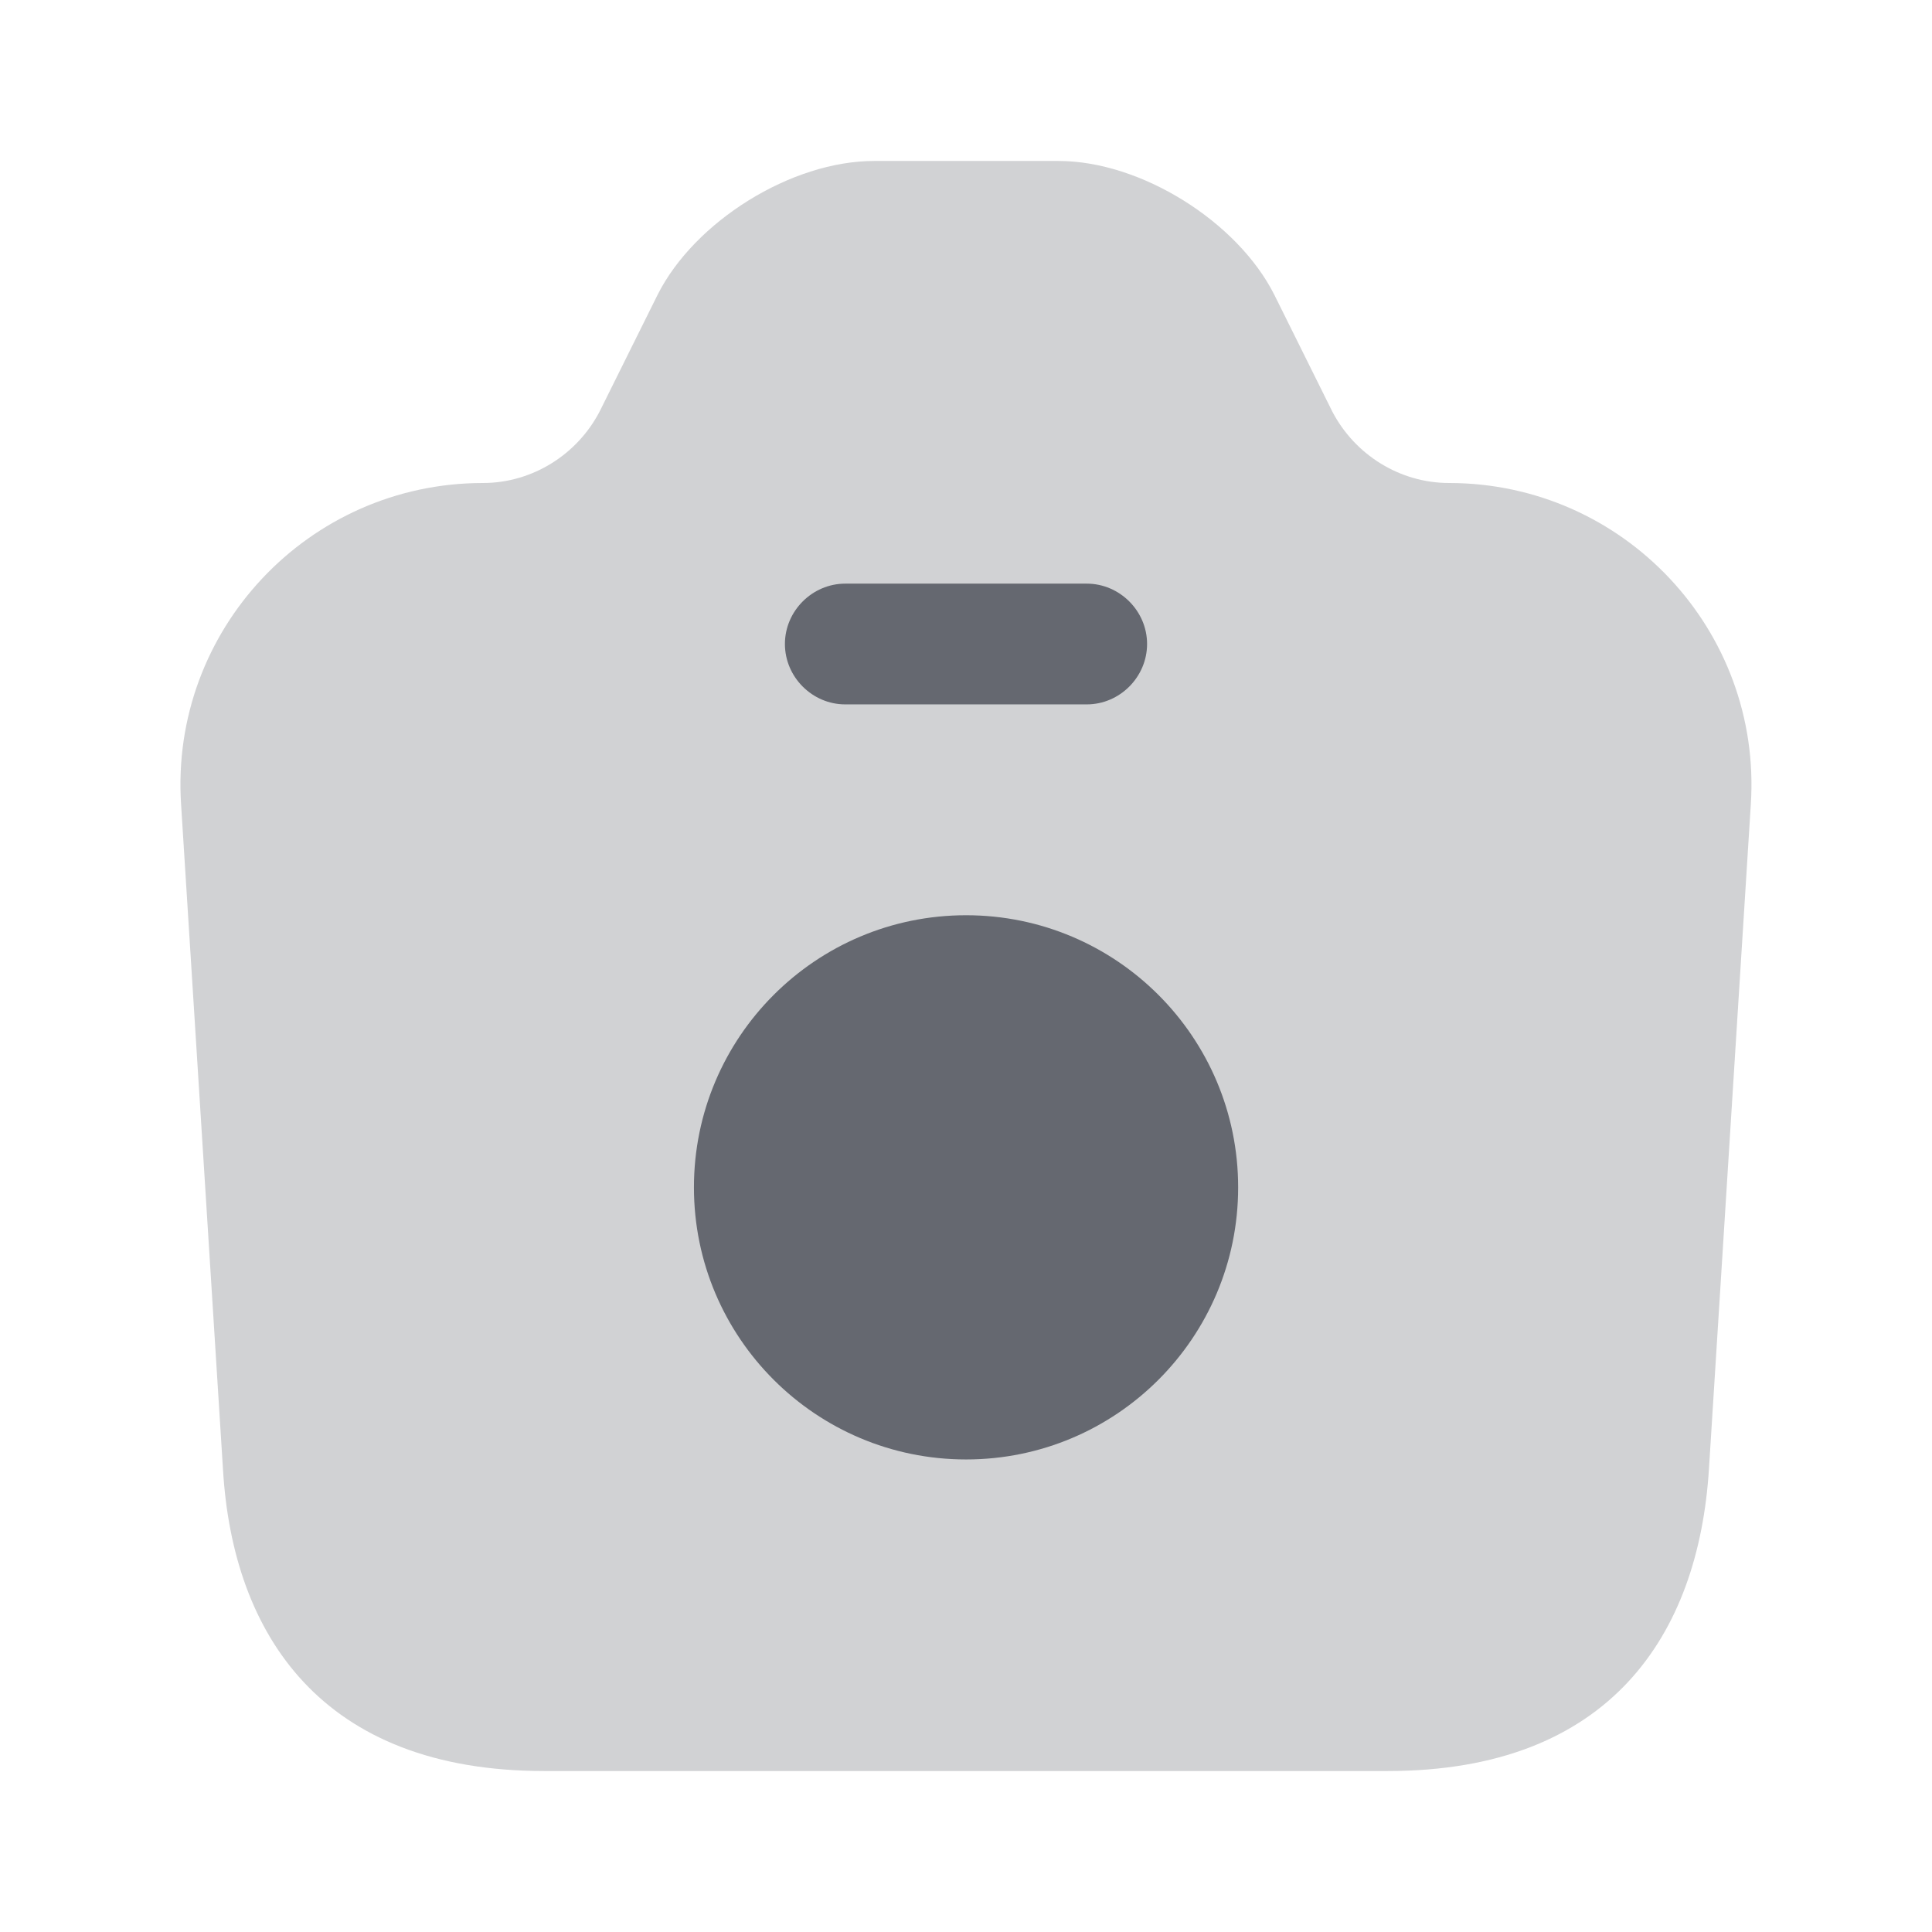
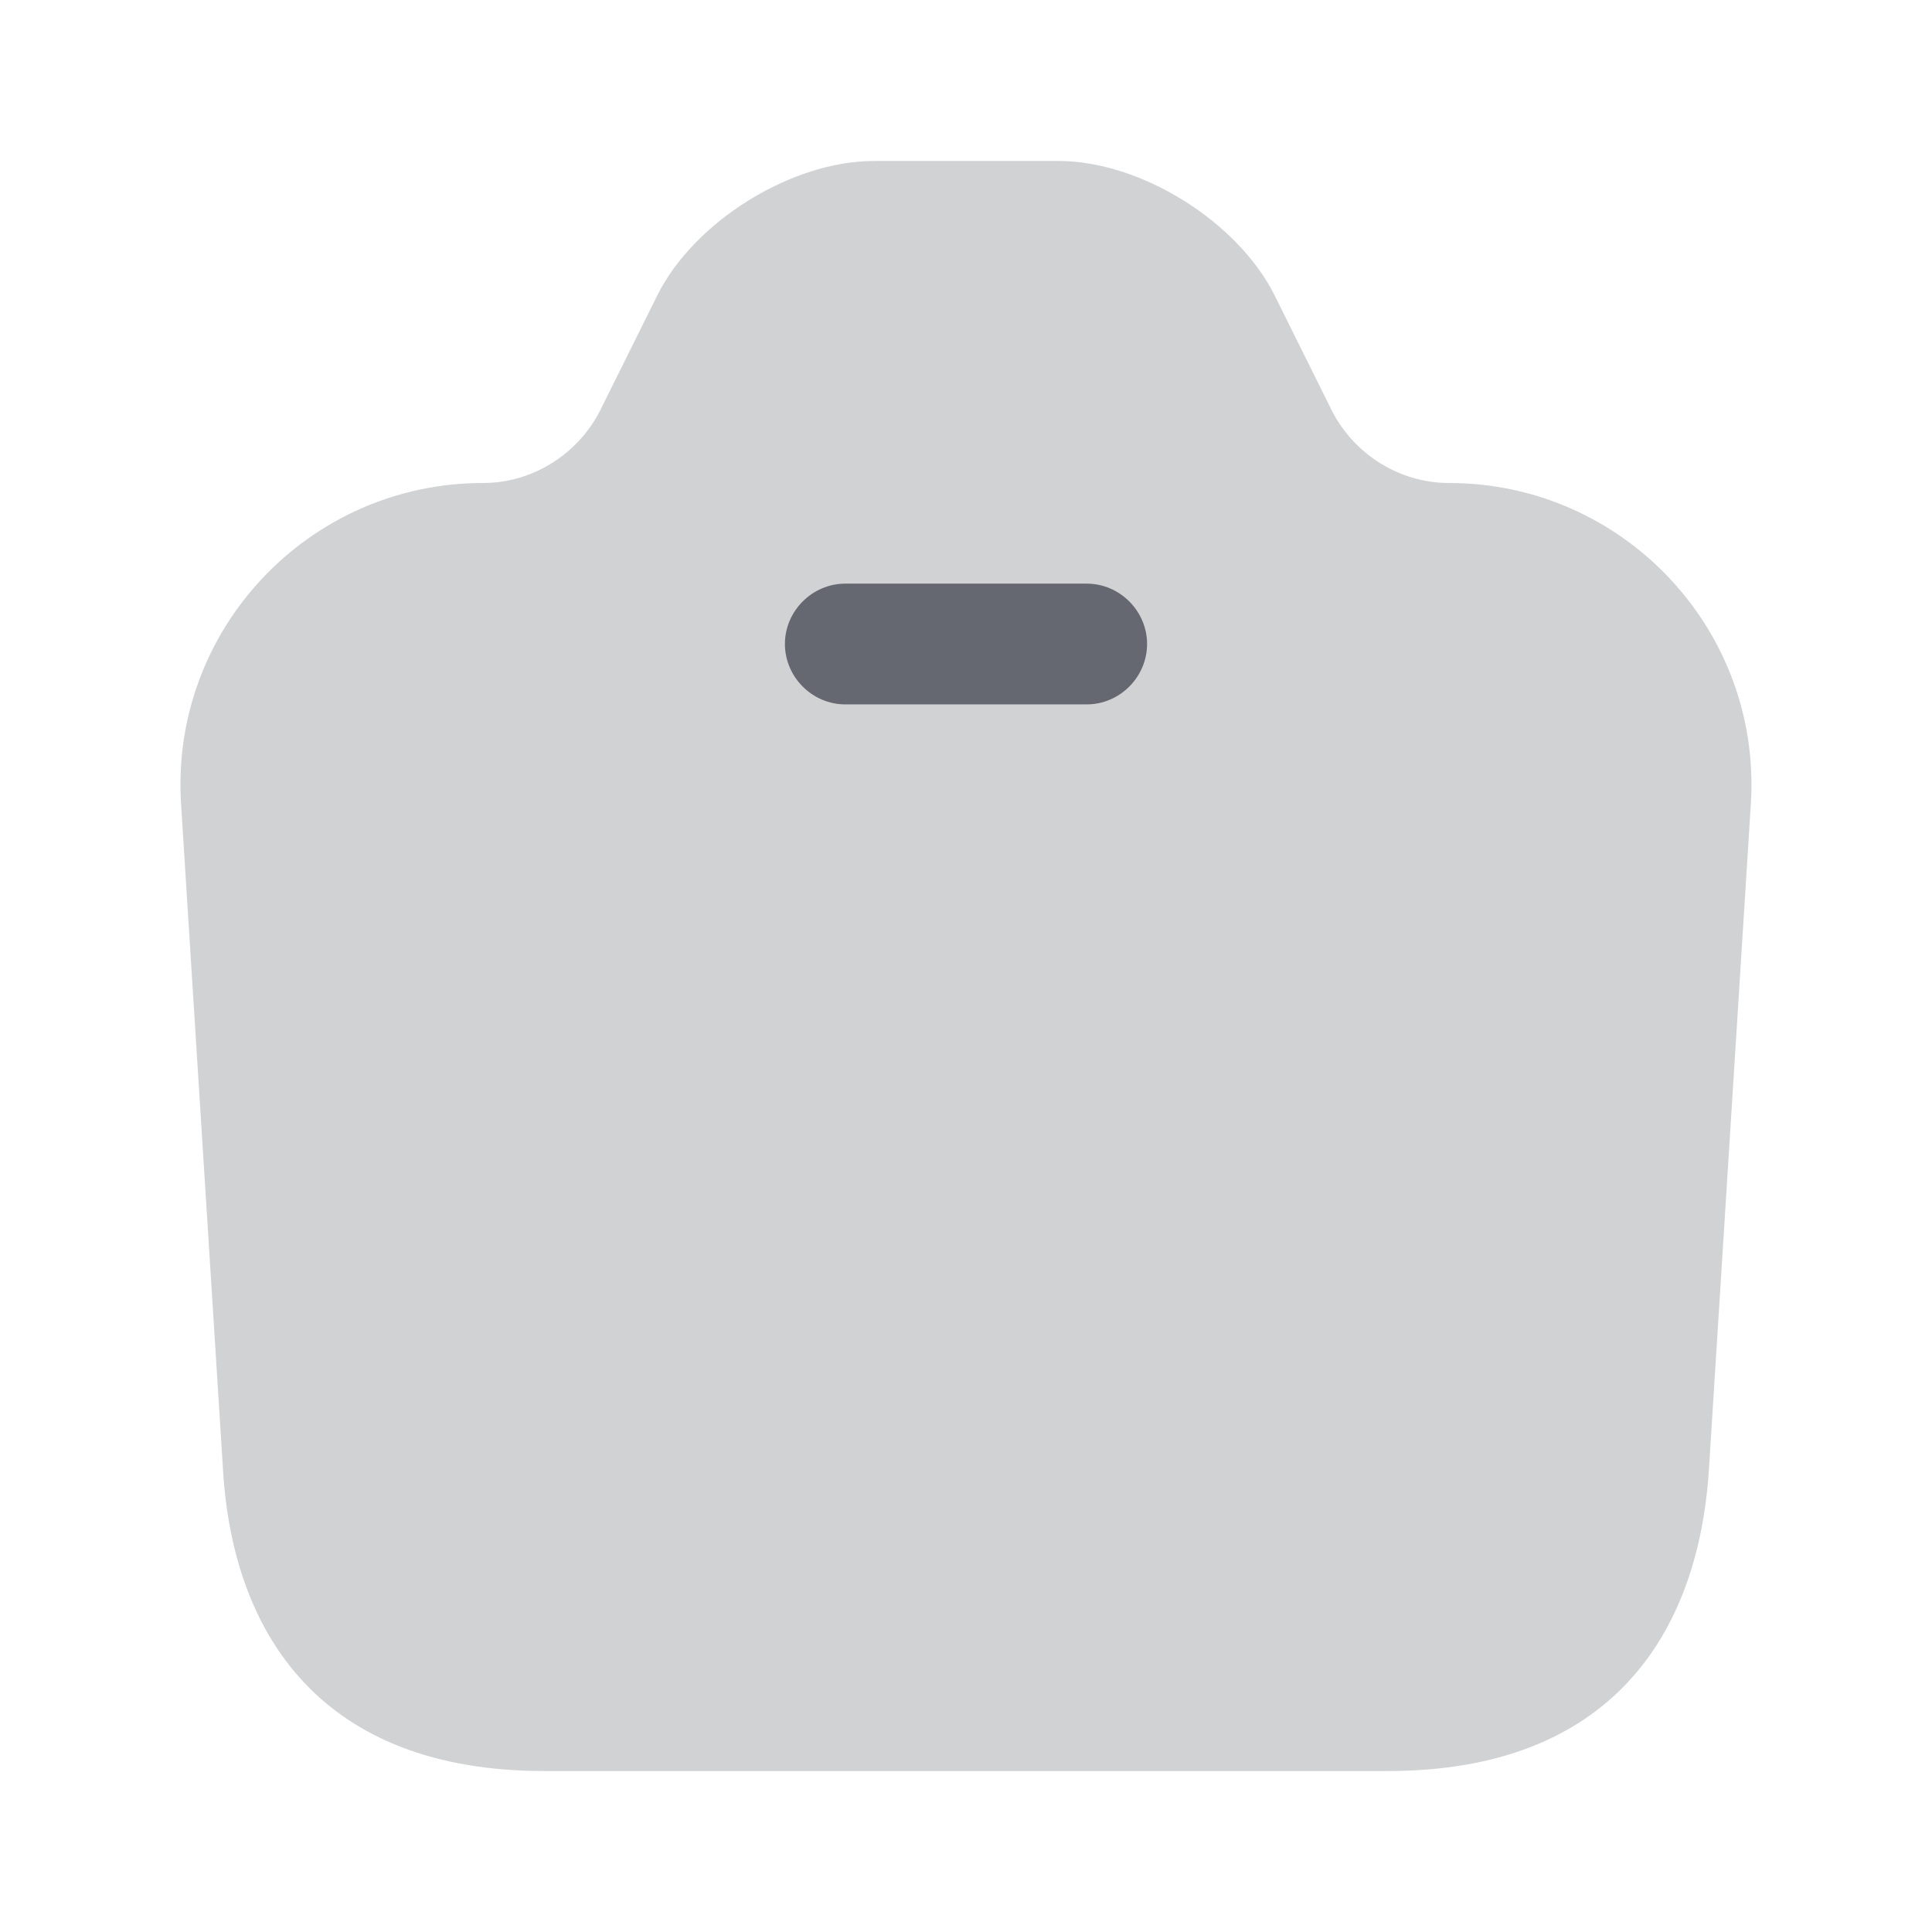
<svg xmlns="http://www.w3.org/2000/svg" width="22" height="22" viewBox="0 0 22 22" fill="none">
  <path opacity="0.3" d="M6.196 20.167H15.803C18.333 20.167 19.341 18.618 19.46 16.729L19.937 9.158C20.065 7.178 18.489 5.5 16.5 5.5C15.94 5.5 15.427 5.179 15.17 4.684L14.51 3.355C14.089 2.521 12.989 1.833 12.054 1.833H9.954C9.01 1.833 7.91 2.521 7.489 3.355L6.829 4.684C6.572 5.179 6.059 5.5 5.5 5.5C3.51 5.5 1.934 7.178 2.062 9.158L2.539 16.729C2.649 18.618 3.666 20.167 6.196 20.167Z" fill="#656870" />
  <path d="M12.375 8.021H9.625C9.249 8.021 8.938 7.709 8.938 7.333C8.938 6.958 9.249 6.646 9.625 6.646H12.375C12.751 6.646 13.062 6.958 13.062 7.333C13.062 7.709 12.751 8.021 12.375 8.021Z" fill="#656870" />
-   <path d="M11.001 16.619C12.712 16.619 14.099 15.232 14.099 13.521C14.099 11.809 12.712 10.422 11.001 10.422C9.29 10.422 7.902 11.809 7.902 13.521C7.902 15.232 9.29 16.619 11.001 16.619Z" fill="#656870" />
</svg>